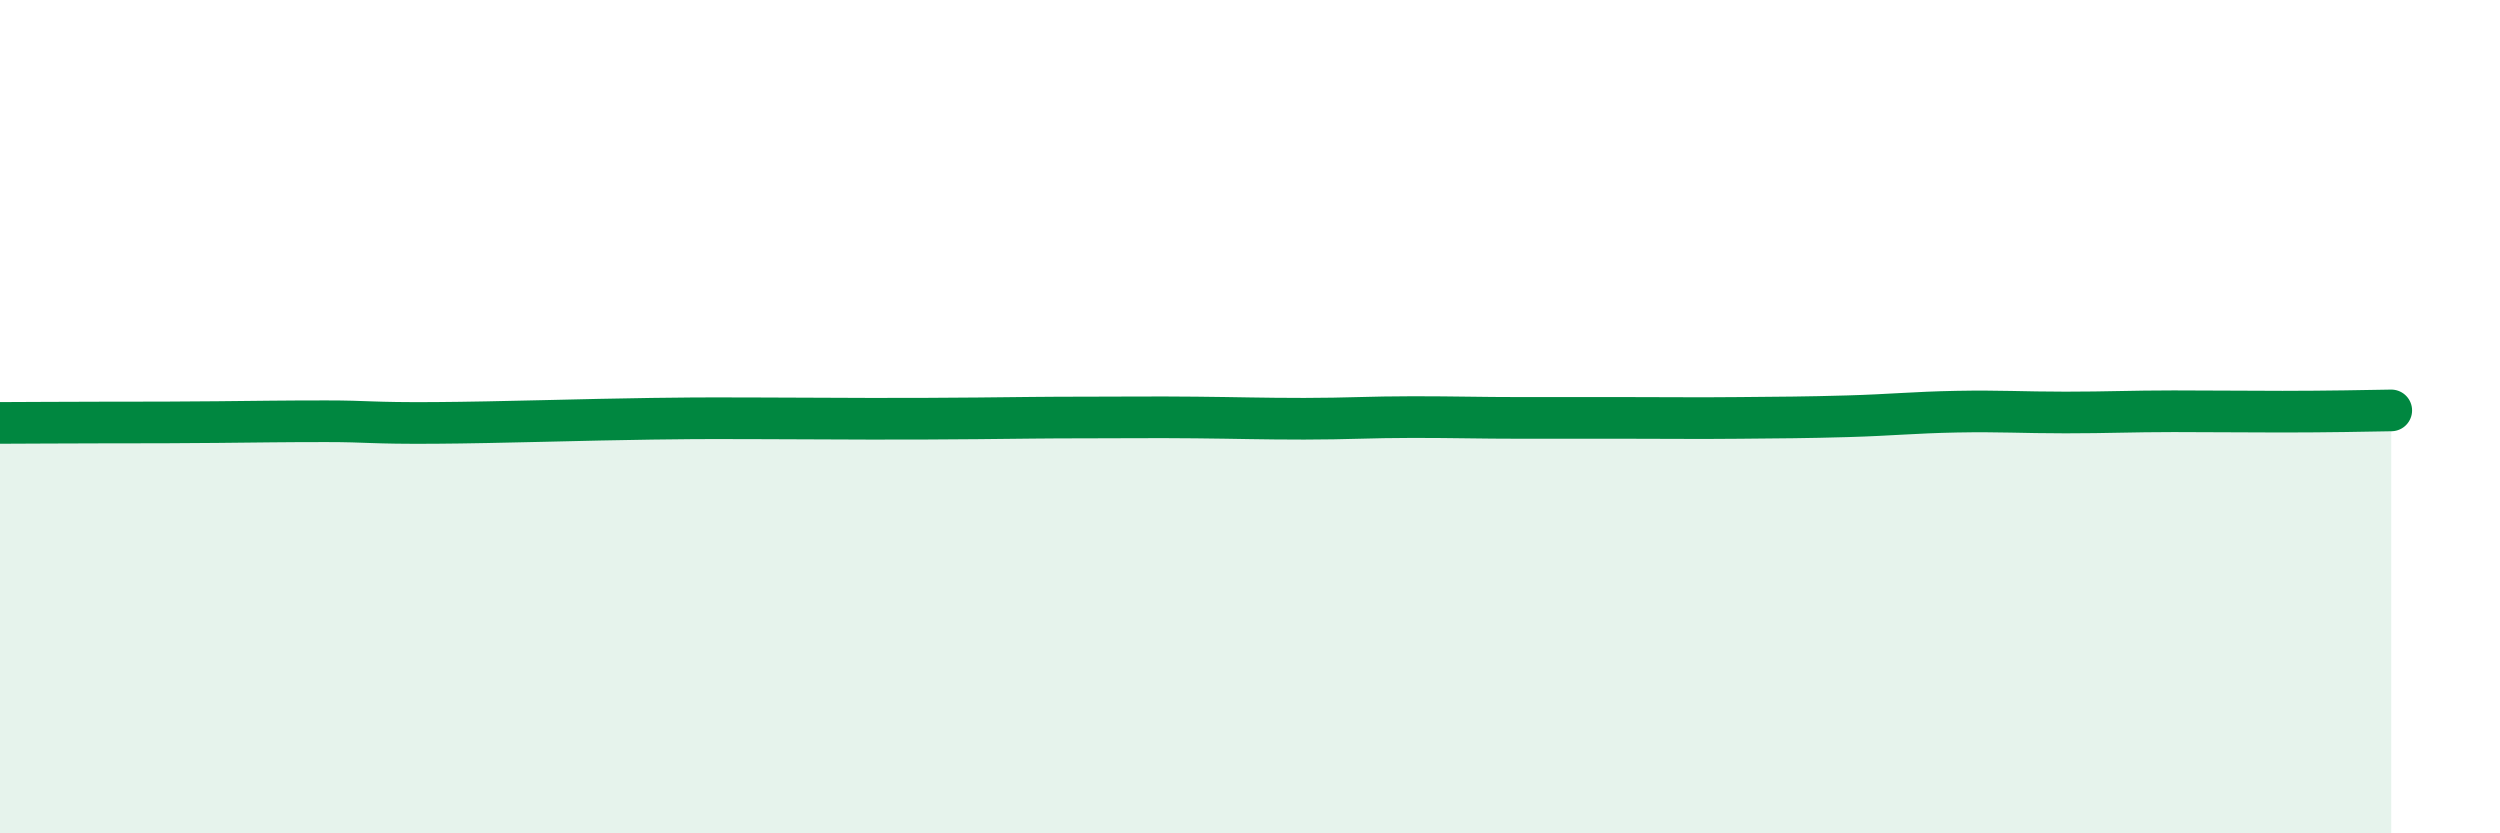
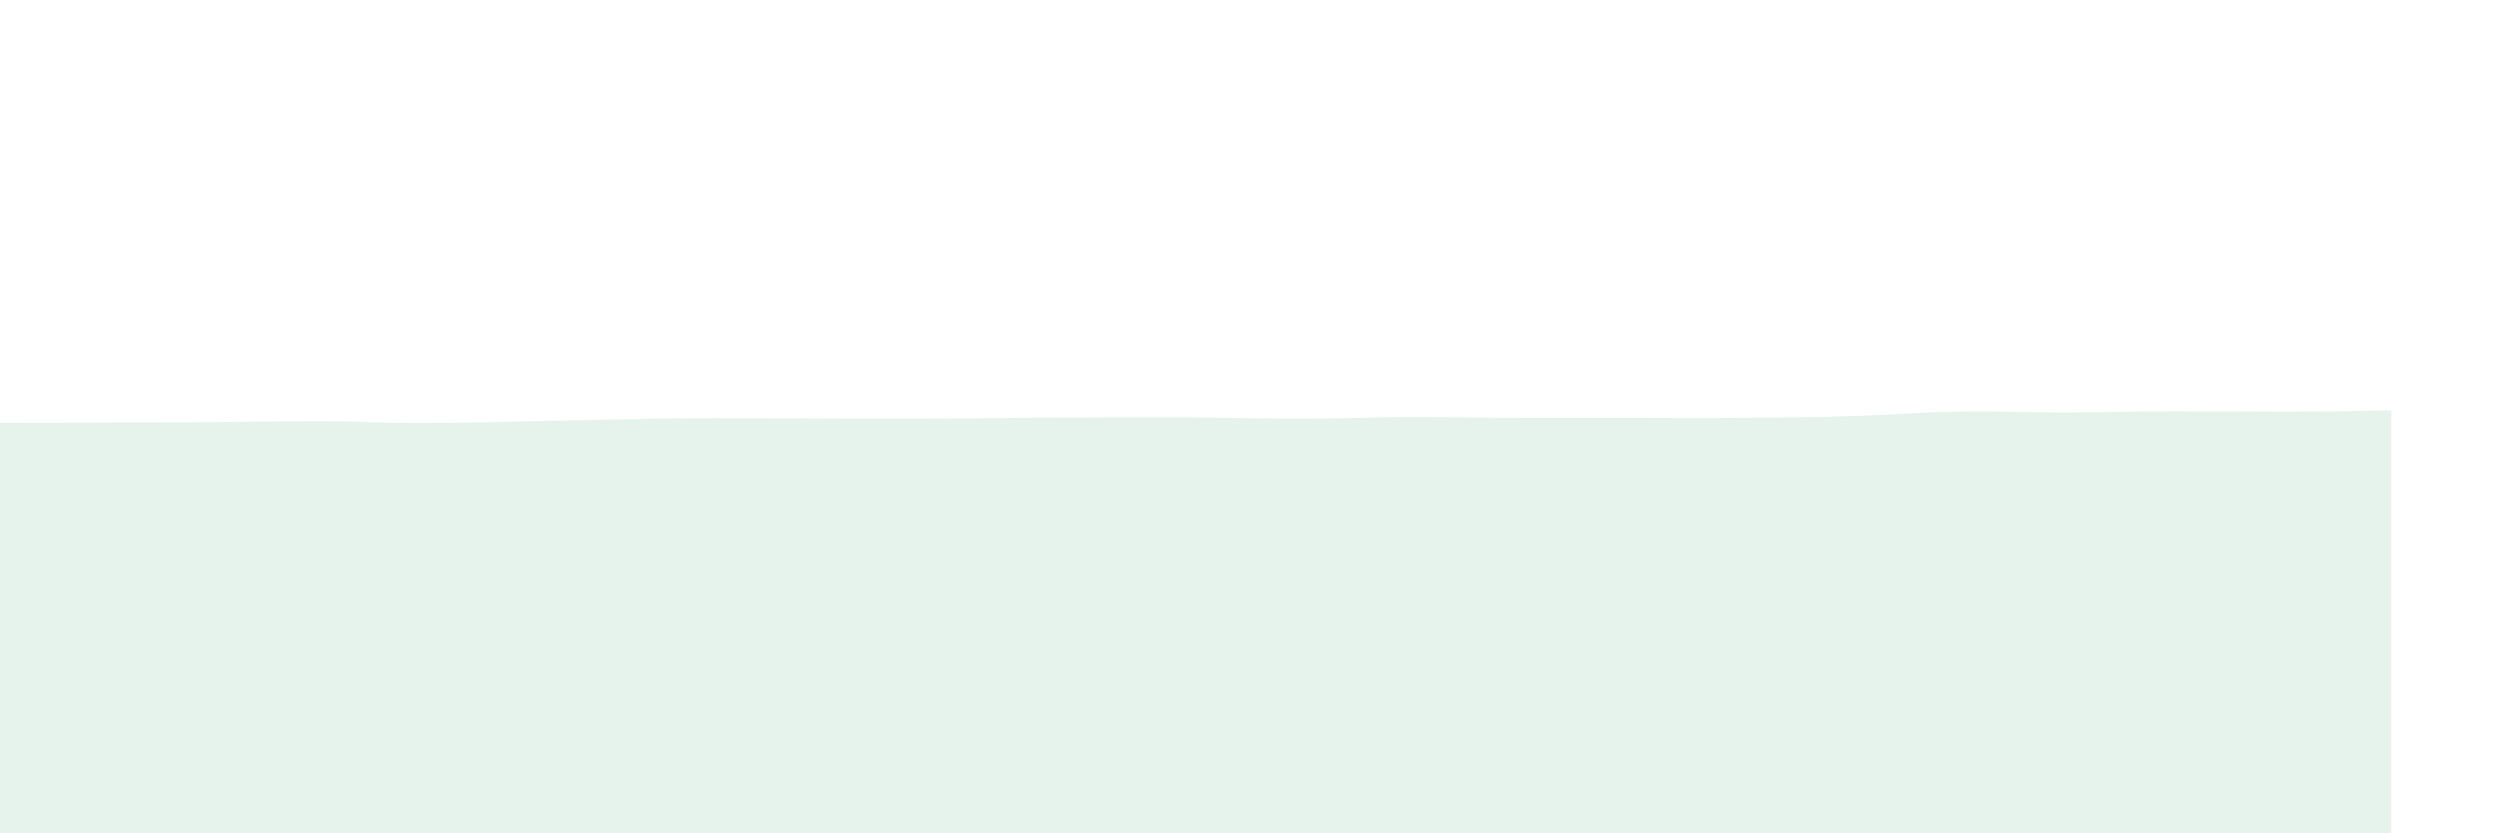
<svg xmlns="http://www.w3.org/2000/svg" width="60" height="20" viewBox="0 0 60 20">
  <path d="M 0,10.15 C 0.52,10.15 1.57,10.14 2.61,10.14 C 3.65,10.14 4.18,10.14 5.22,10.13 C 6.26,10.12 6.79,10.11 7.83,10.11 C 8.87,10.11 8.87,10.16 10.43,10.15 C 11.99,10.14 14.08,10.07 15.65,10.05 C 17.22,10.03 17.22,10.04 18.26,10.04 C 19.3,10.04 19.83,10.05 20.87,10.05 C 21.91,10.05 22.44,10.05 23.48,10.04 C 24.52,10.03 25.05,10.02 26.09,10.02 C 27.13,10.02 27.66,10.01 28.7,10.02 C 29.74,10.03 30.26,10.05 31.3,10.05 C 32.34,10.05 32.87,10.01 33.91,10.01 C 34.95,10.01 35.48,10.03 36.52,10.03 C 37.56,10.03 38.09,10.03 39.13,10.03 C 40.17,10.03 40.7,10.04 41.74,10.03 C 42.78,10.02 43.31,10.02 44.35,9.99 C 45.39,9.96 45.92,9.9 46.96,9.88 C 48,9.86 48.53,9.9 49.57,9.9 C 50.61,9.9 51.13,9.87 52.17,9.87 C 53.21,9.87 53.74,9.88 54.78,9.88 C 55.82,9.88 56.87,9.86 57.39,9.85L57.39 20L0 20Z" fill="#008740" opacity="0.1" stroke-linecap="round" stroke-linejoin="round" />
-   <path d="M 0,10.15 C 0.52,10.15 1.57,10.14 2.61,10.14 C 3.65,10.14 4.18,10.14 5.22,10.13 C 6.26,10.12 6.79,10.11 7.83,10.11 C 8.87,10.11 8.87,10.16 10.43,10.15 C 11.99,10.14 14.08,10.07 15.65,10.05 C 17.22,10.03 17.22,10.04 18.26,10.04 C 19.3,10.04 19.83,10.05 20.87,10.05 C 21.91,10.05 22.44,10.05 23.48,10.04 C 24.52,10.03 25.05,10.02 26.09,10.02 C 27.13,10.02 27.66,10.01 28.7,10.02 C 29.74,10.03 30.26,10.05 31.3,10.05 C 32.34,10.05 32.87,10.01 33.91,10.01 C 34.95,10.01 35.48,10.03 36.52,10.03 C 37.56,10.03 38.09,10.03 39.13,10.03 C 40.17,10.03 40.7,10.04 41.74,10.03 C 42.78,10.02 43.31,10.02 44.35,9.99 C 45.39,9.96 45.92,9.9 46.96,9.88 C 48,9.86 48.53,9.9 49.57,9.9 C 50.61,9.9 51.13,9.87 52.17,9.87 C 53.21,9.87 53.74,9.88 54.78,9.88 C 55.82,9.88 56.87,9.86 57.39,9.85" stroke="#008740" stroke-width="1" fill="none" stroke-linecap="round" stroke-linejoin="round" />
</svg>